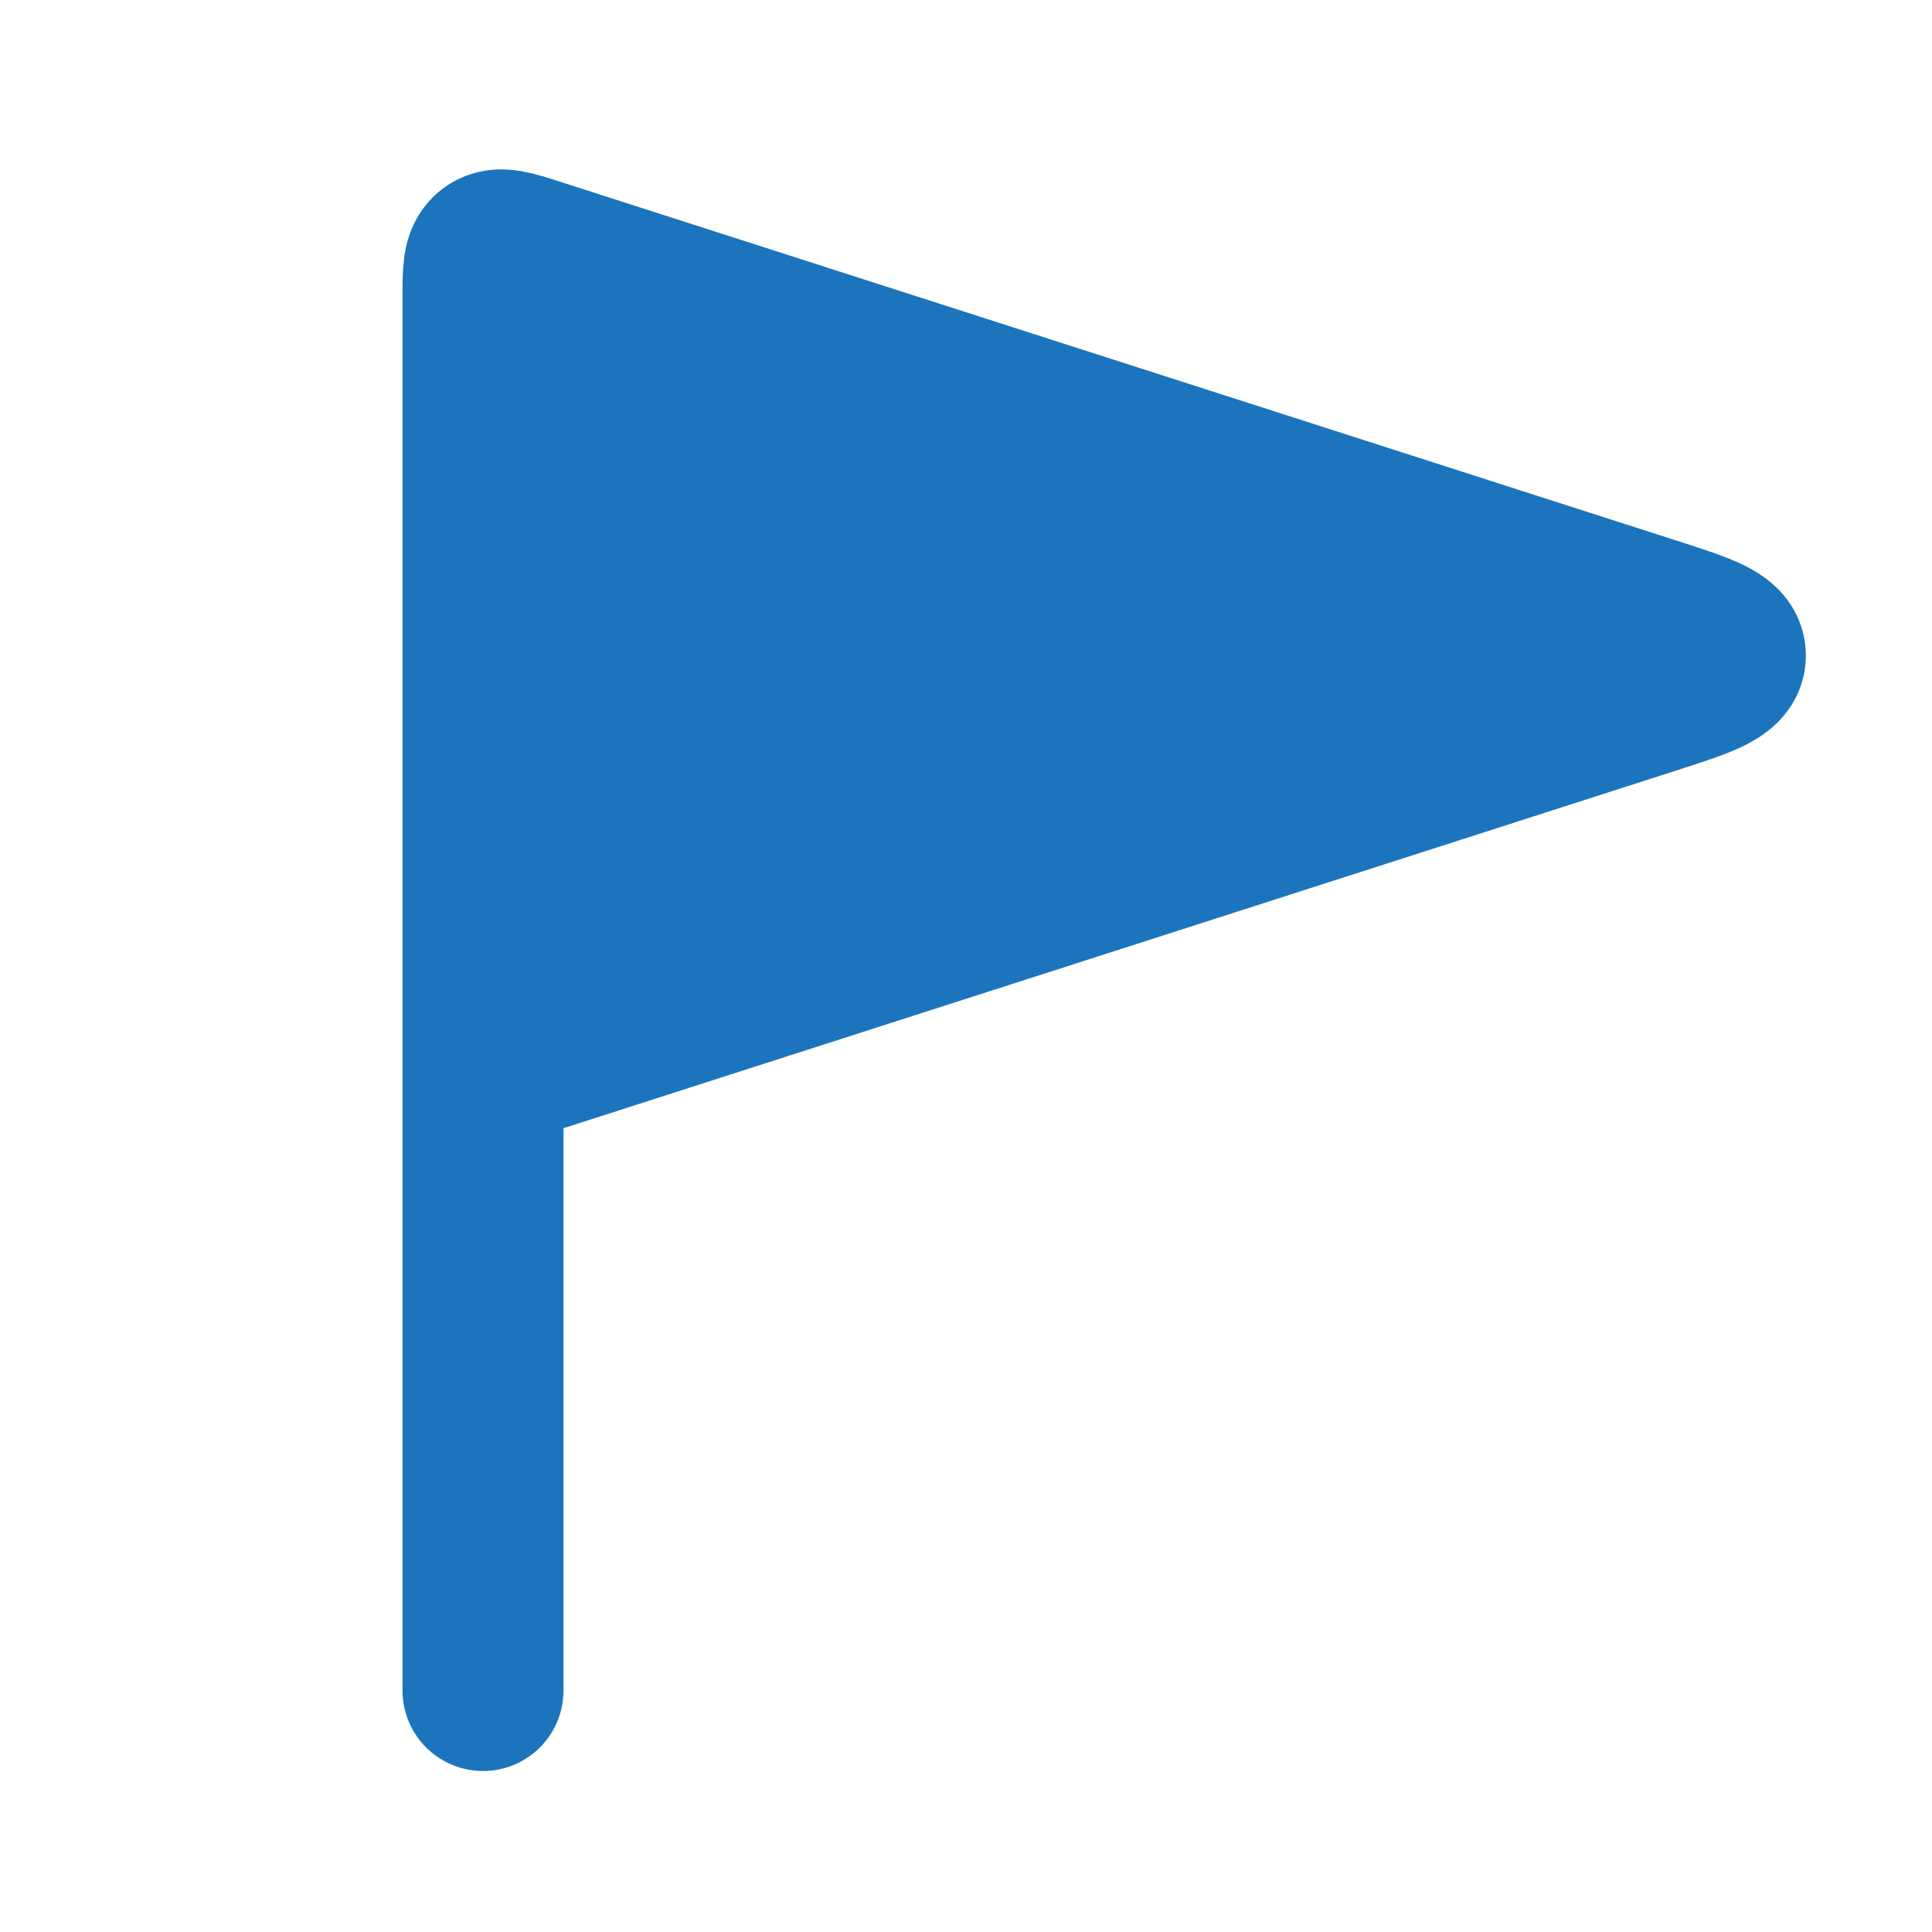
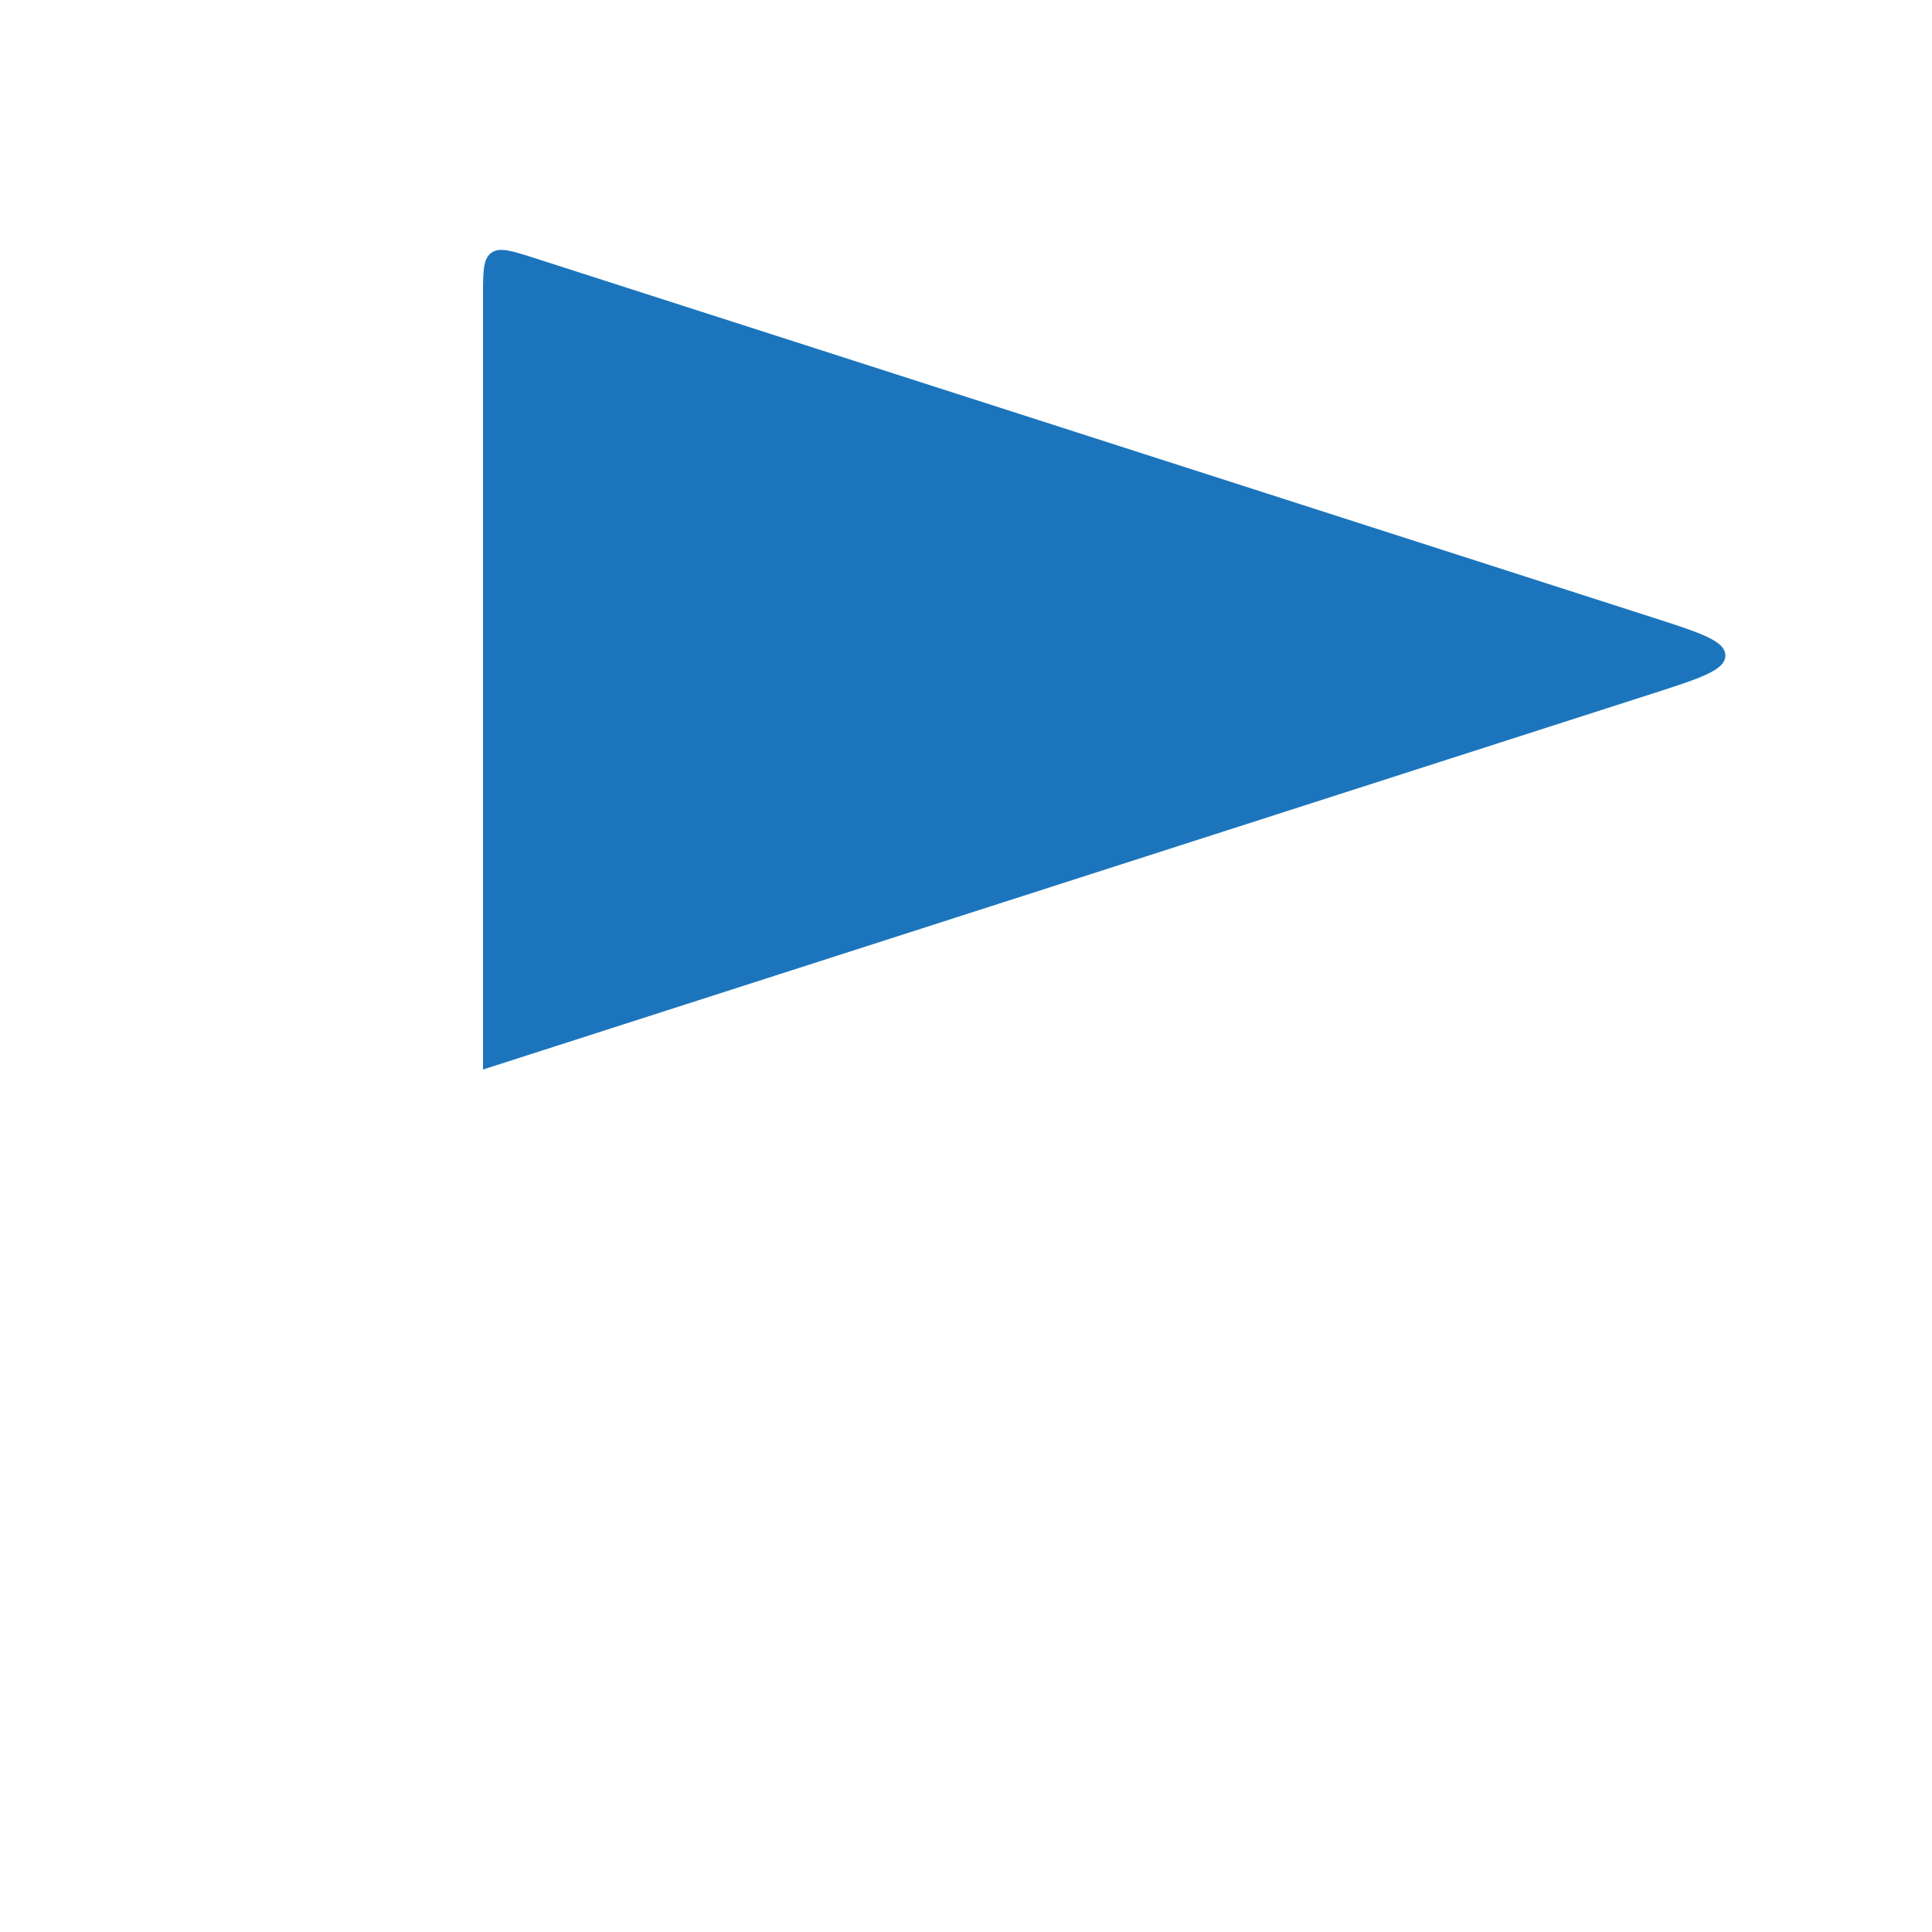
<svg xmlns="http://www.w3.org/2000/svg" width="24" height="24" viewBox="0 0 24 24" fill="none">
  <g clip-path="url(#clip0_3661_4547)">
    <path d="M20.519 7.667L6.653 3.21C6.355 3.114 6.205 3.066 6.103 3.141C6 3.216 6 3.373 6 3.686V13.286L20.519 8.619C21.128 8.423 21.433 8.325 21.433 8.143C21.433 7.961 21.128 7.863 20.519 7.667Z" fill="#1C75BC" />
-     <path d="M6 13.286V3.686C6 3.373 6 3.216 6.103 3.141C6.205 3.066 6.355 3.114 6.653 3.21L20.519 7.667C21.128 7.863 21.433 7.961 21.433 8.143C21.433 8.325 21.128 8.423 20.519 8.619L6 13.286ZM6 13.286V19.714V21" stroke="#1C75BC" stroke-width="2" stroke-linecap="round" />
-     <path d="M-269 -489.2C-269 -493.7 -266.8 -497.8 -263.6 -500.3C-236.5 -520.9 -181.8 -565.1 -69.2 -565.1C79.4 -565.1 226.5 -417.7 334 -521.7C341.5 -529 353.1 -522.7 353.1 -511.4V-82.7C353.1 -79.3 352 -76.1 350 -73.6C238.4 64 86.8 -99.5 -69.3 -99.5C-167.3 -99.5 -219.2 -66 -251.2 -43.8C-258.9 -38.4 -269.1 -44.8 -269.1 -55.2V-489.2H-269Z" fill="#1C75BC" />
  </g>
  <defs>
    <clipPath id="clip0_3661_4547">
      <rect width="24" height="24" fill="white" />
    </clipPath>
  </defs>
</svg>